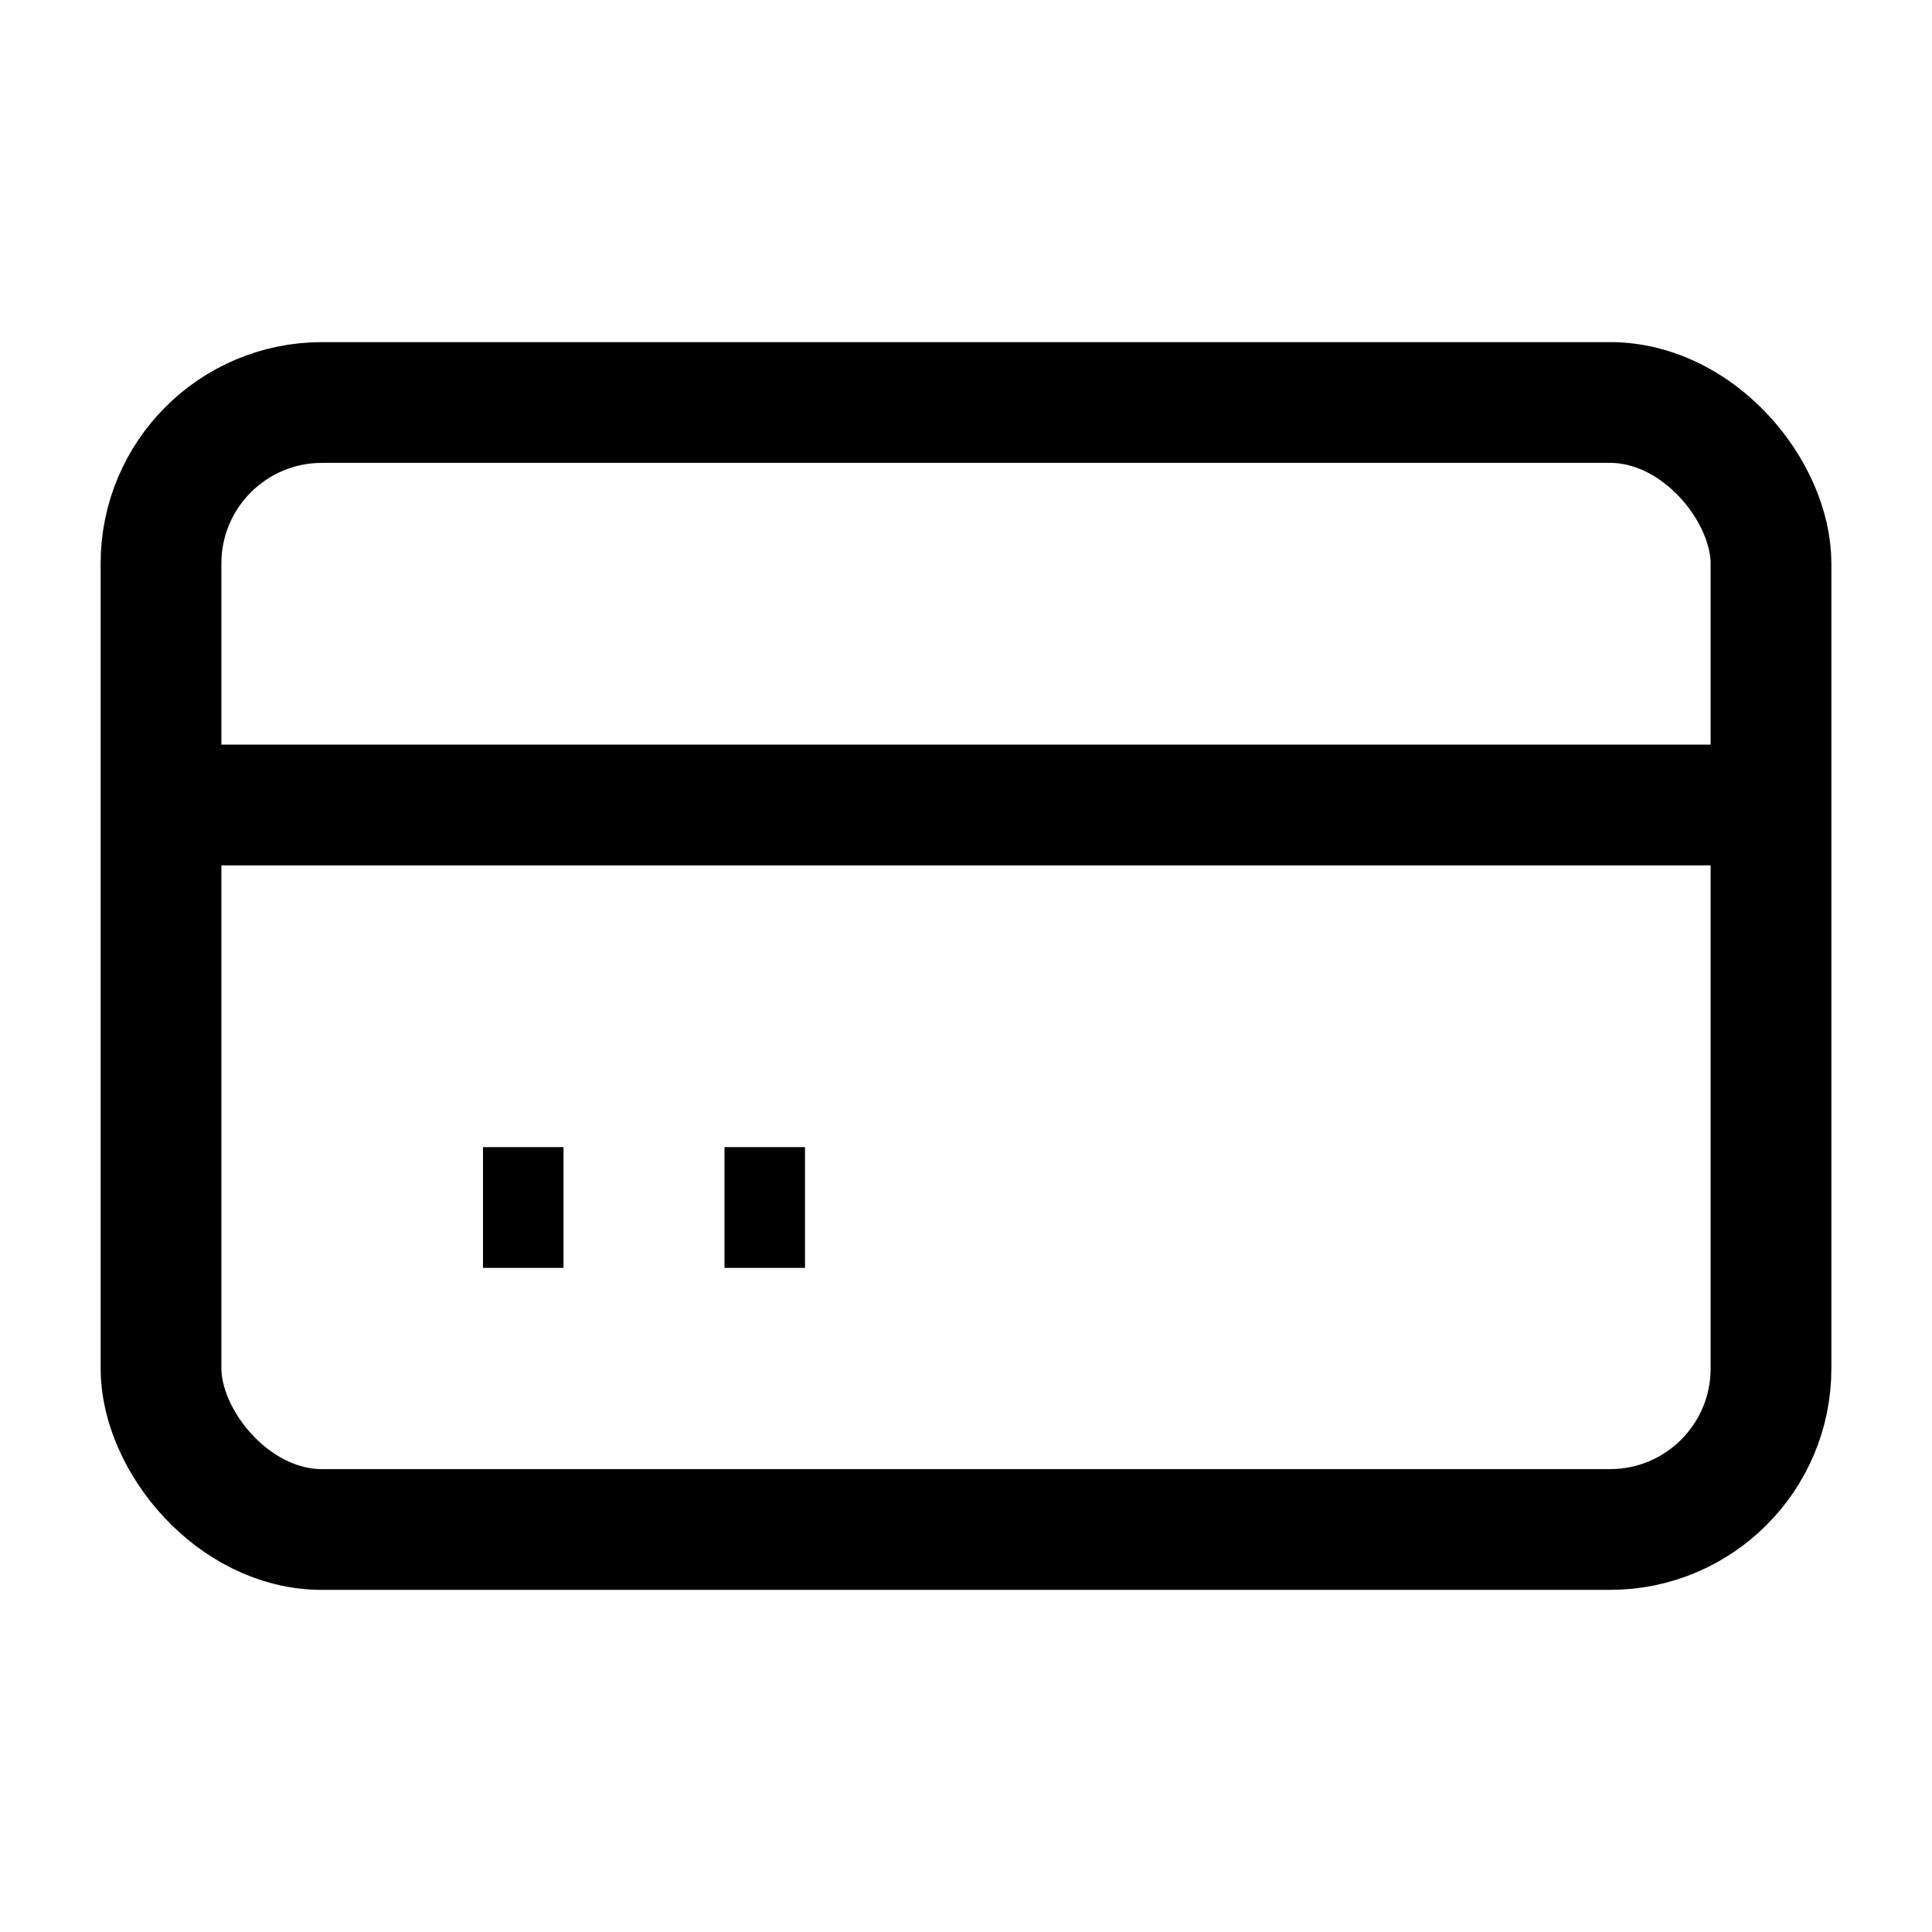
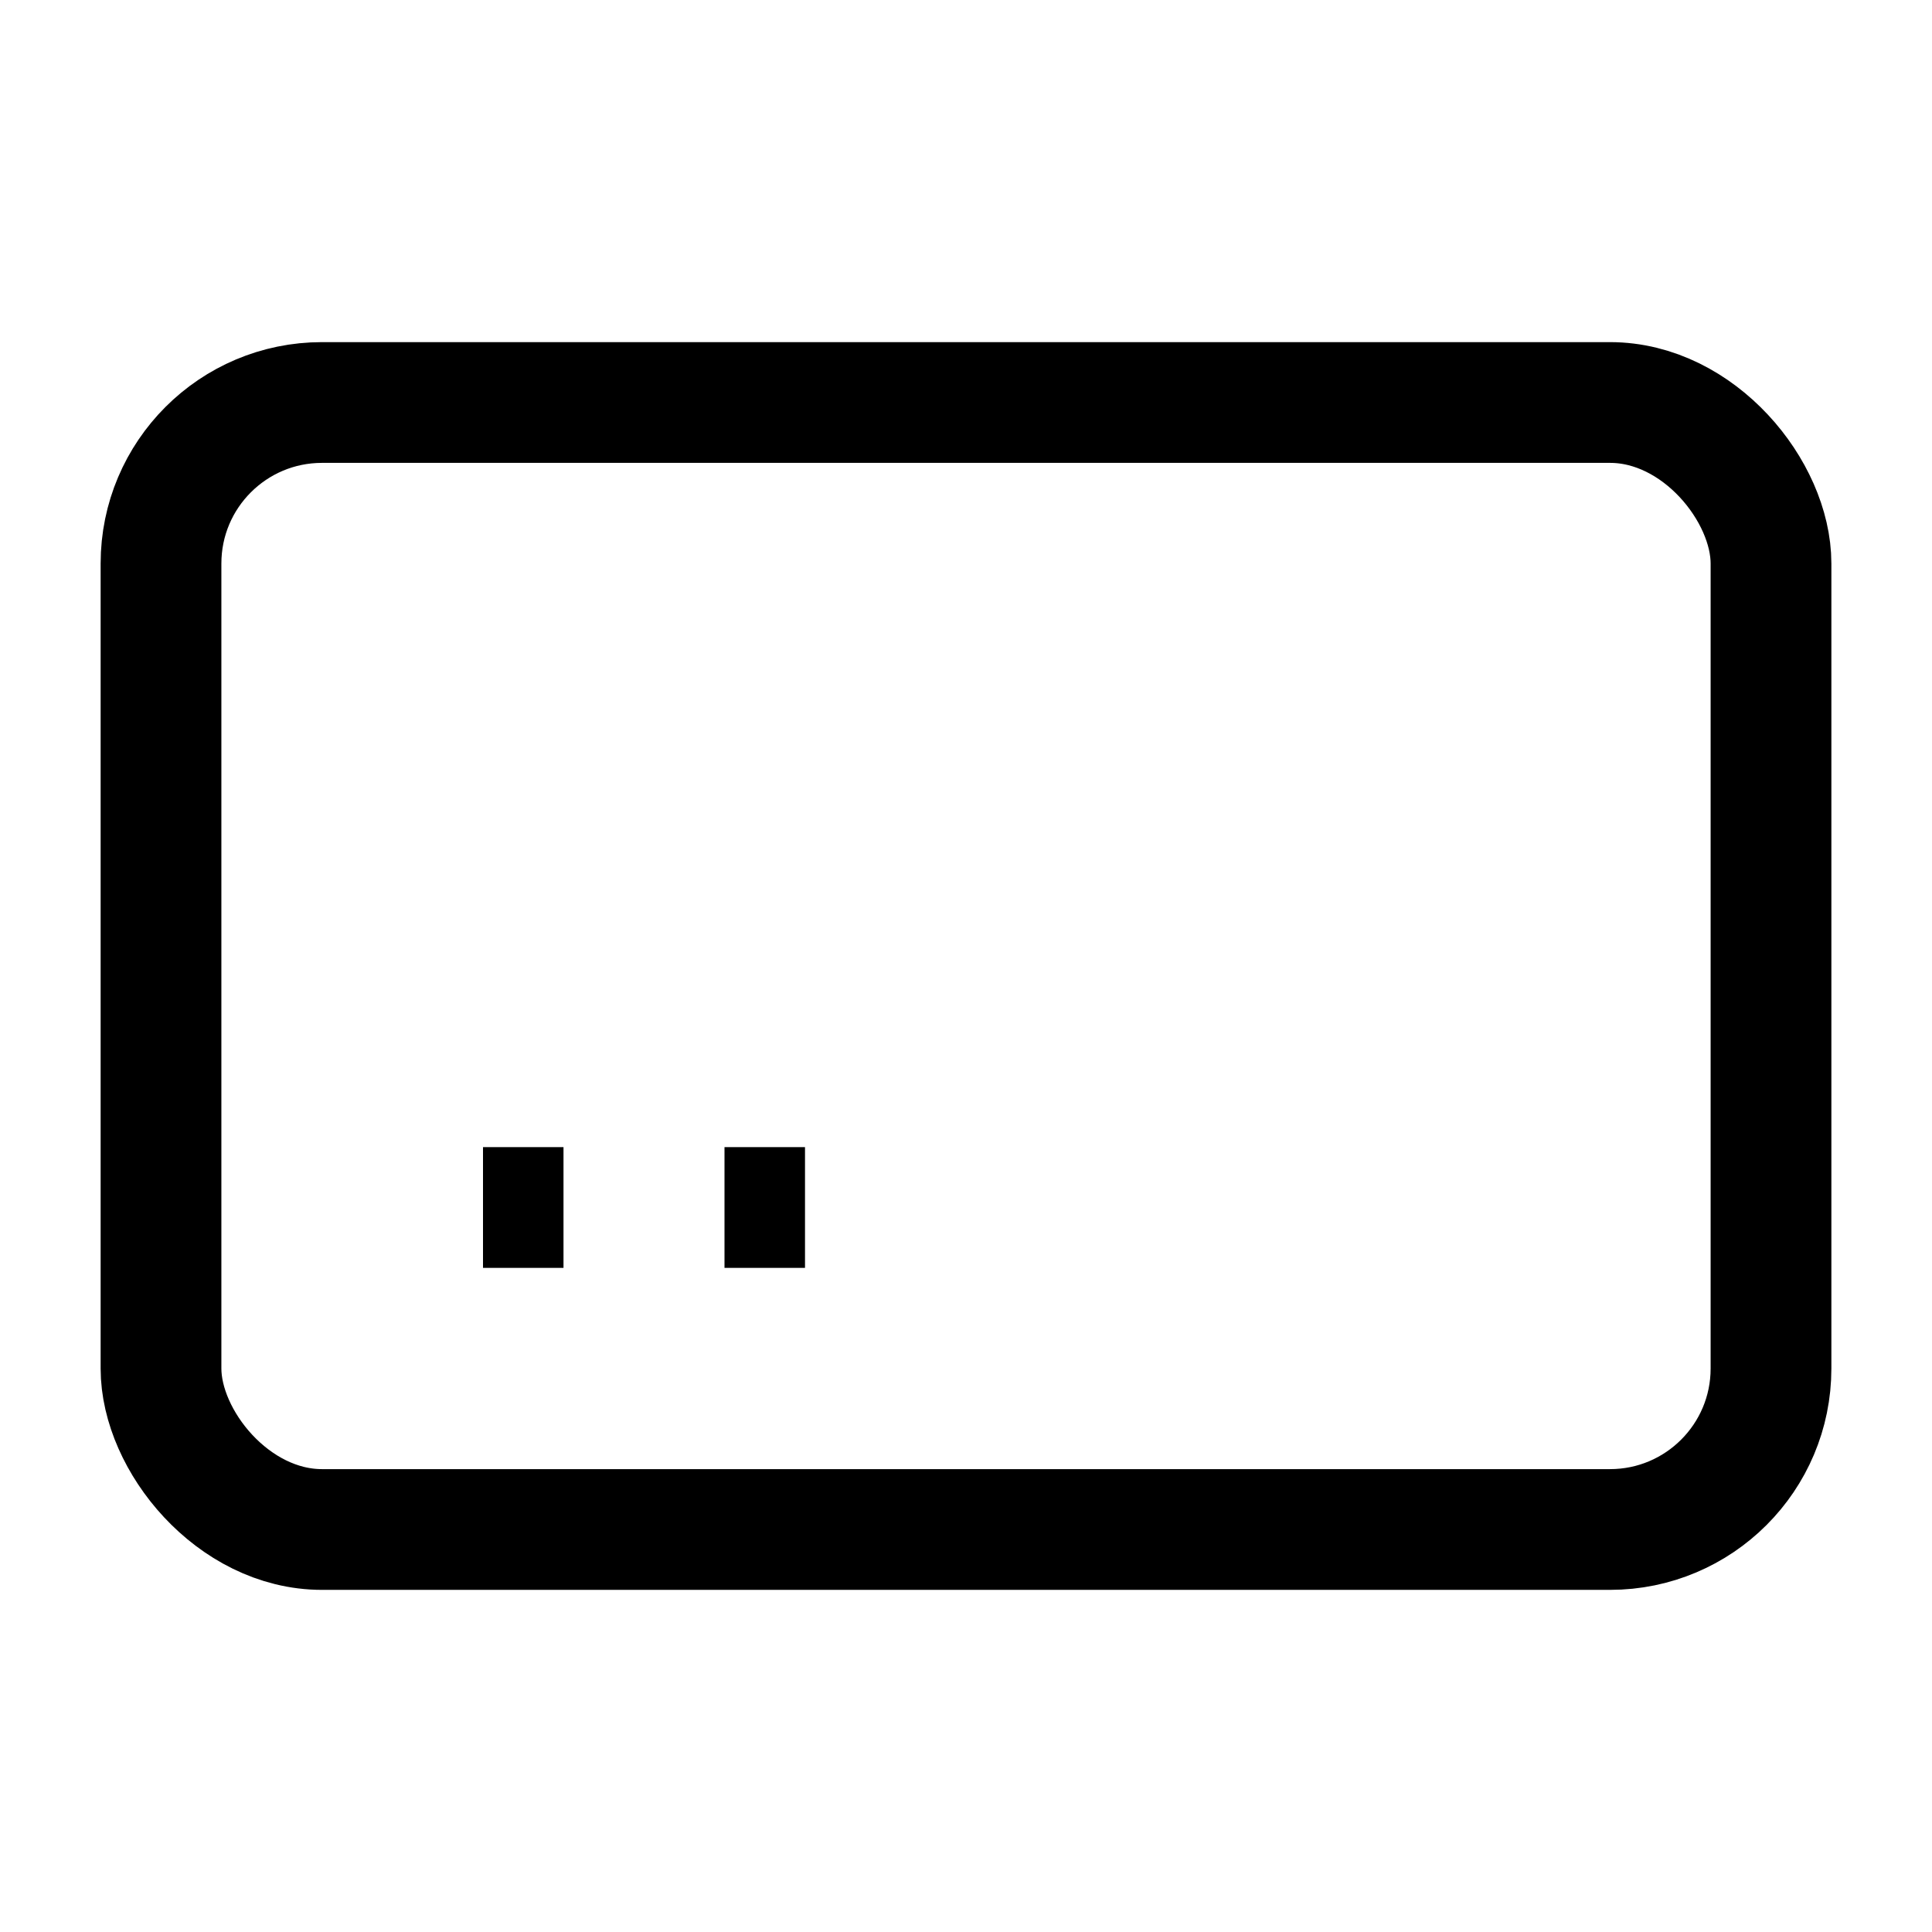
<svg xmlns="http://www.w3.org/2000/svg" fill="none" stroke="black" stroke-width="1.5" viewBox="0 0 24 24" width="20" height="20" style="margin-right: 10px;">
  <rect x="2" y="5" width="20" height="14" rx="2" />
-   <line x1="2" y1="10" x2="22" y2="10" />
  <path d="M6 15h1m2 0h1" />
</svg>